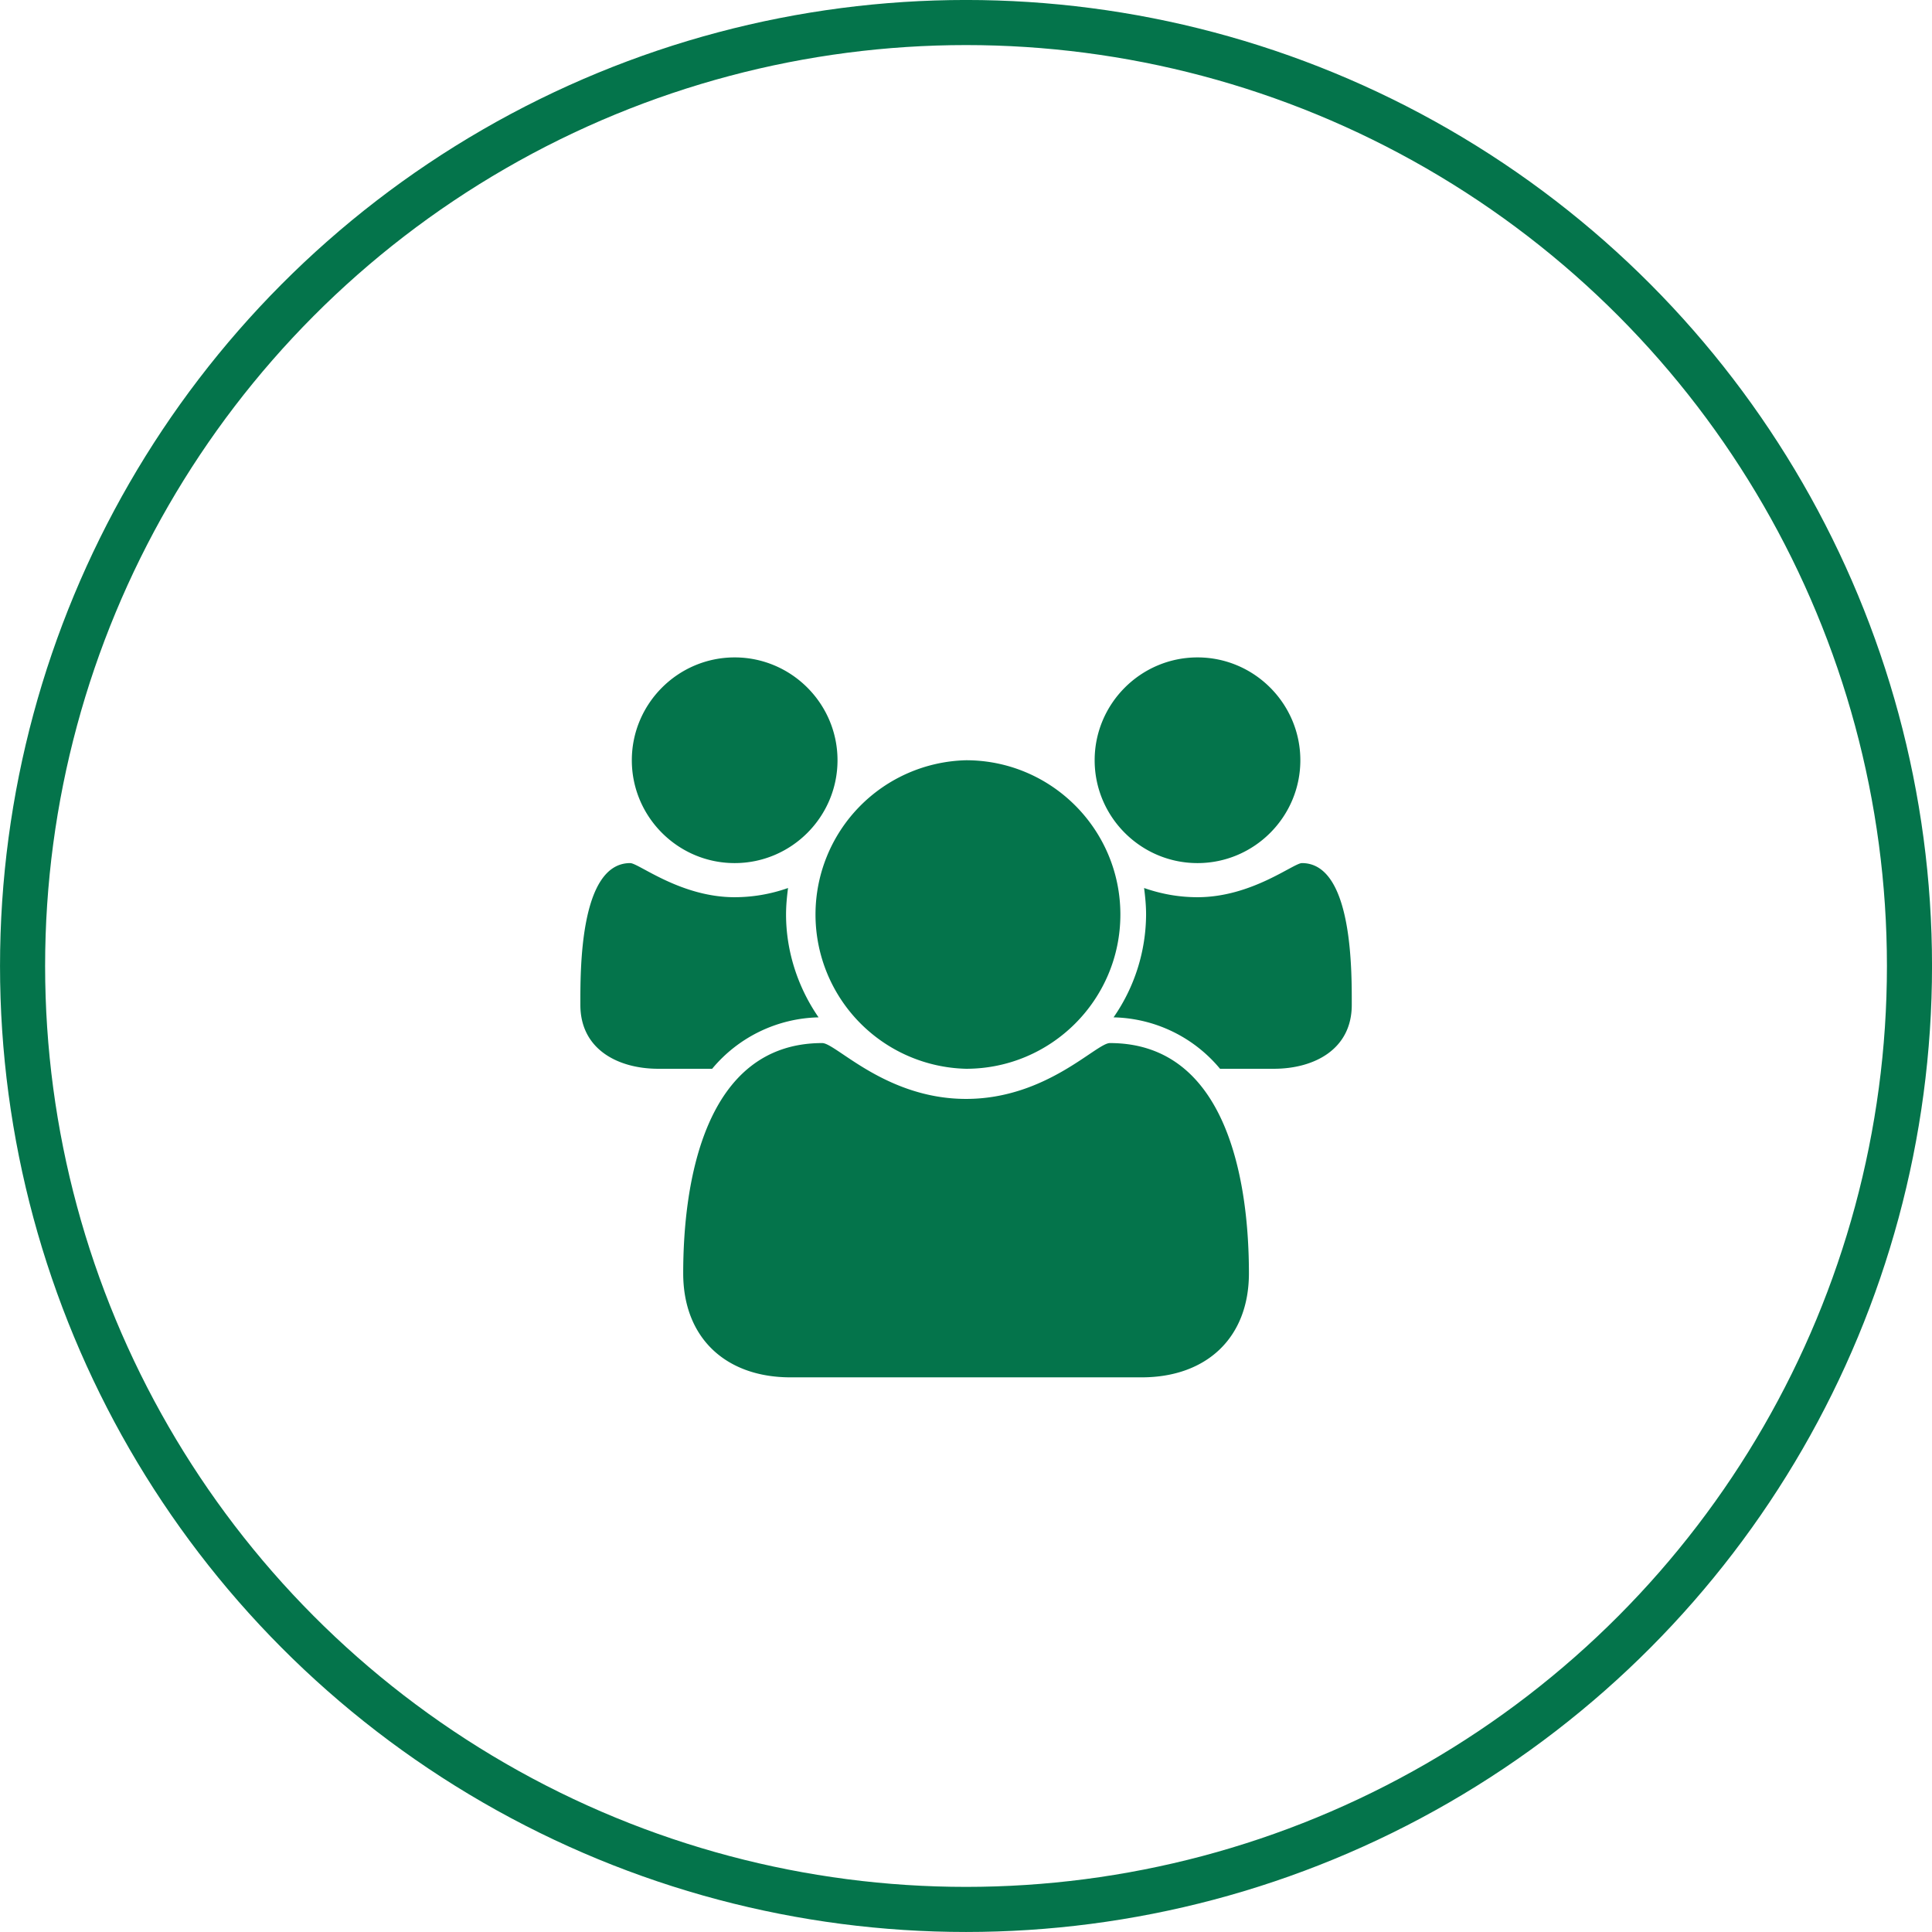
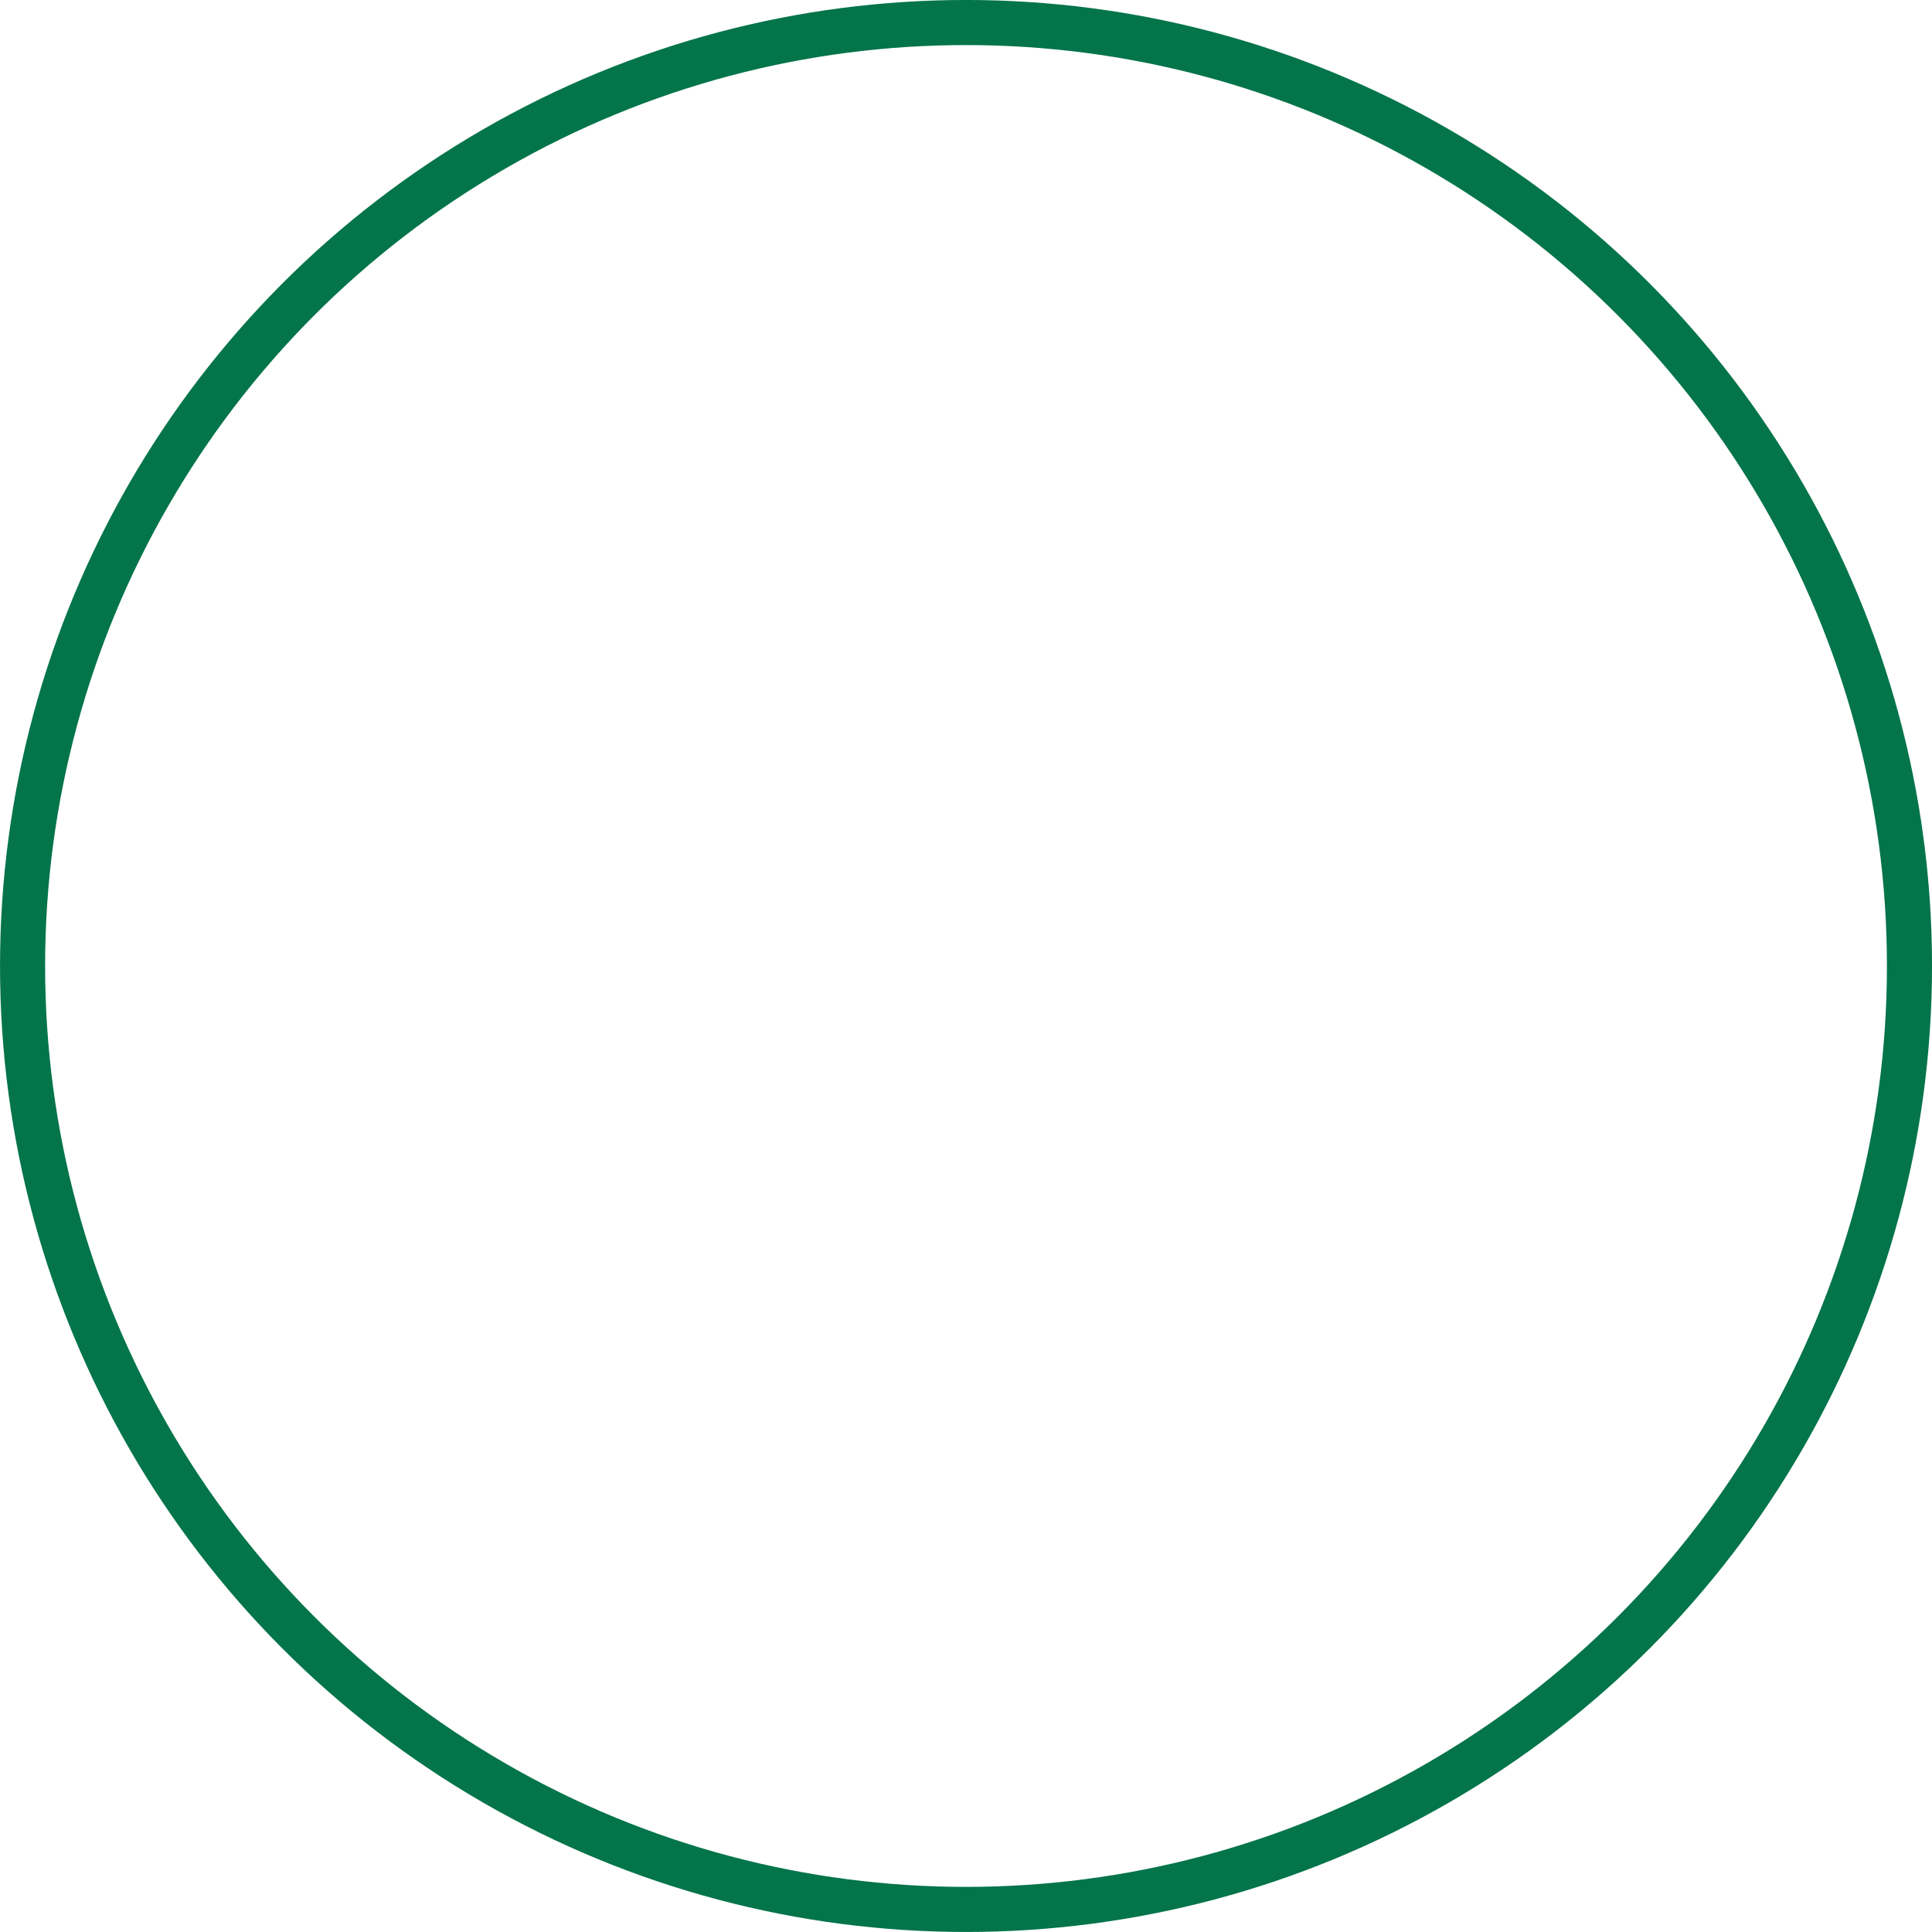
<svg xmlns="http://www.w3.org/2000/svg" width="43.659" height="43.659" viewBox="0 0 43.659 43.659">
  <circle fill="none" stroke="#04744B" stroke-width="1.019" cx="21.83" cy="21.829" r="21.32" />
-   <path fill="#04744B" d="M16.093 24.152h-1.216c-.908 0-1.762-.436-1.762-1.443 0-.736-.027-3.205 1.126-3.205.19 0 1.135.771 2.36.771a3.63 3.63 0 0 0 1.207-.208c-.026.2-.045.399-.045.599 0 .826.264 1.643.735 2.324a3.218 3.218 0 0 0-2.405 1.162zm.509-4.648c-1.28 0-2.324-1.044-2.324-2.324s1.044-2.324 2.324-2.324 2.324 1.044 2.324 2.324-1.044 2.324-2.324 2.324zm9.197 11.621h-7.936c-1.452 0-2.424-.881-2.424-2.352 0-2.052.481-5.202 3.142-5.202.309 0 1.435 1.262 3.25 1.262s2.941-1.262 3.25-1.262c2.66 0 3.142 3.15 3.142 5.202 0 1.471-.972 2.352-2.424 2.352zm-3.967-6.973a3.487 3.487 0 0 1 0-6.972c1.924 0 3.486 1.562 3.486 3.486s-1.562 3.486-3.486 3.486zm5.229-4.648c-1.28 0-2.324-1.044-2.324-2.324s1.044-2.324 2.324-2.324 2.324 1.044 2.324 2.324-1.044 2.324-2.324 2.324zm1.725 4.648H27.57a3.214 3.214 0 0 0-2.406-1.162 4.103 4.103 0 0 0 .735-2.324c0-.2-.019-.399-.045-.599.39.136.789.208 1.207.208 1.226 0 2.17-.771 2.36-.771 1.153 0 1.126 2.469 1.126 3.205 0 1.007-.853 1.443-1.761 1.443z" />
</svg>